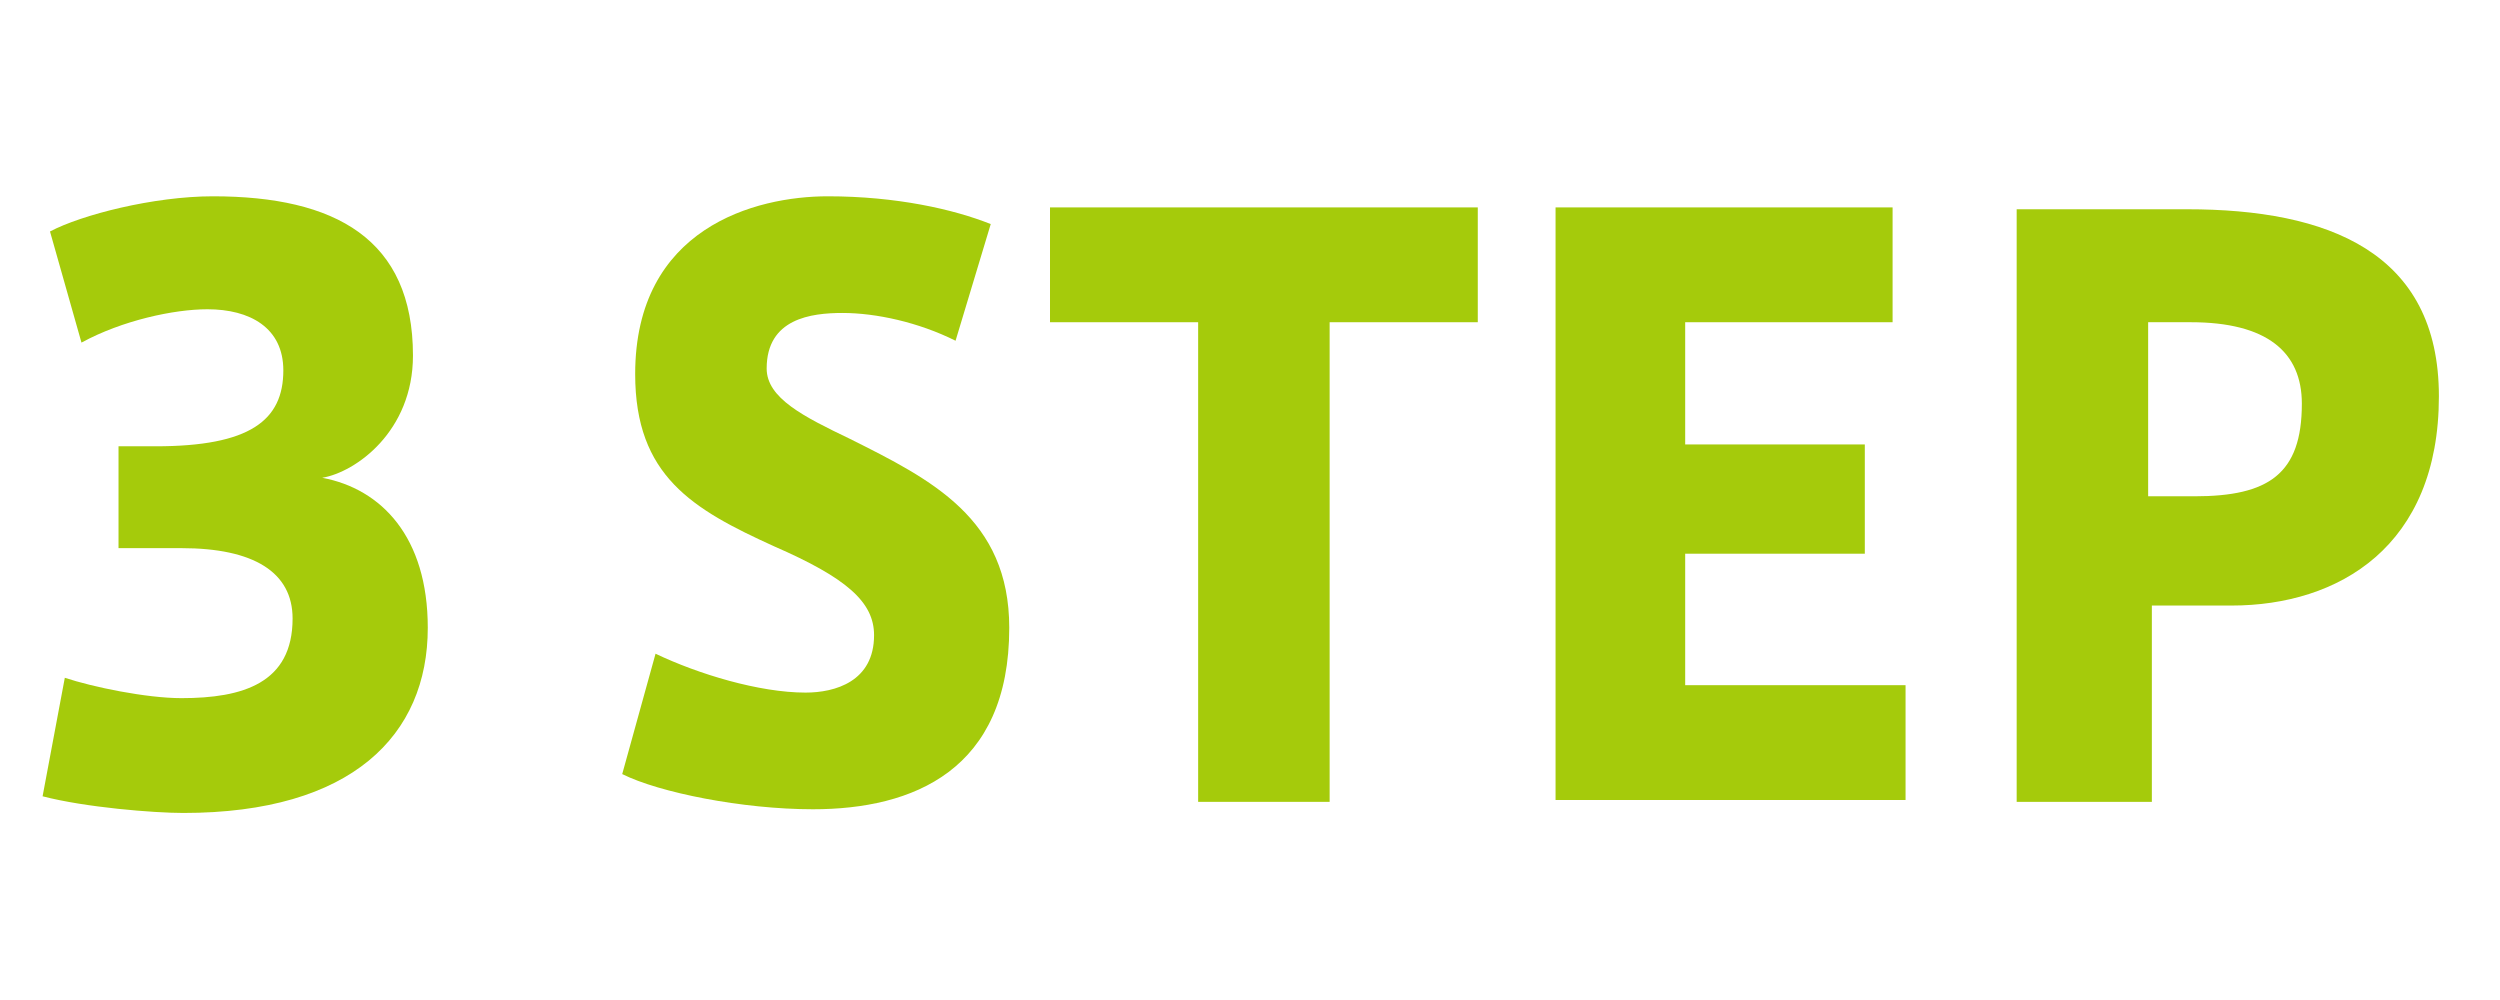
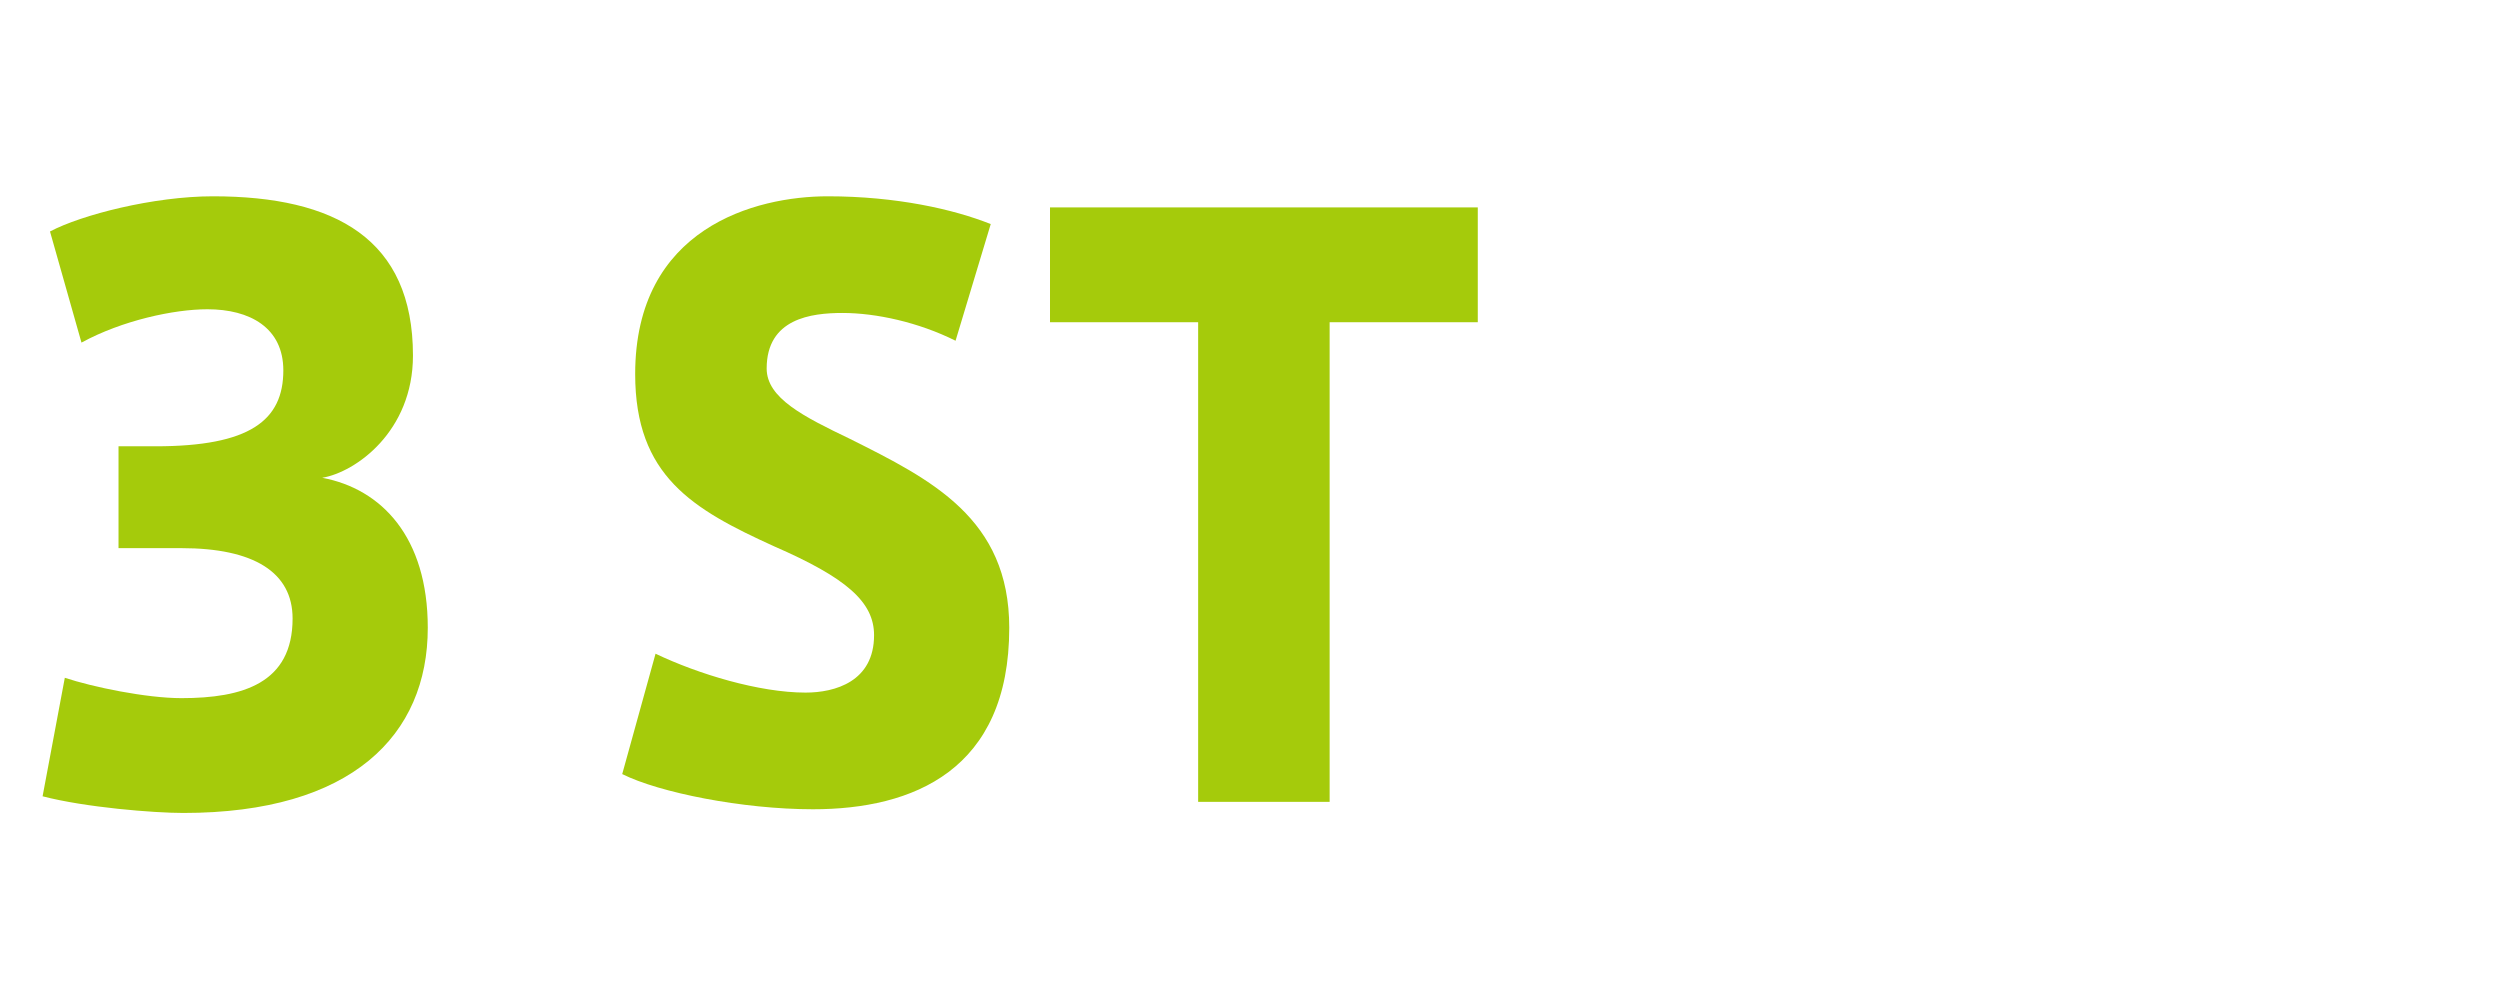
<svg xmlns="http://www.w3.org/2000/svg" id="aa99a520-7d0c-4518-aa66-5e2c417f14e5" data-name="レイヤー 1" width="135" height="54" viewBox="0 0 135 54">
  <defs>
    <style type="text/css">
.st0{fill:#A5CB0B;}
</style>
  </defs>
  <title>merchant_step_title02</title>
  <g>
    <g>
      <g>
        <path class="st0" d="M23.1,33.9c0,5.8-4.1,10-13.2,10c-1.6,0-5.3-0.3-7.6-0.9l1.2-6.4c1.5,0.5,4.4,1.1,6.3,1.1c3.3,0,6-0.8,6-4.3     c0-2.5-2.1-3.8-6-3.8H6.4v-5.5h2c5.1,0,6.9-1.4,6.9-4.1c0-2.3-1.8-3.3-4.1-3.3c-1.8,0-4.6,0.6-6.8,1.8l-1.7-6     c1.7-0.9,5.6-1.9,8.8-1.9c6.6,0,10.8,2.3,10.8,8.6c0,4.1-3.1,6.3-4.9,6.6C20.6,26.4,23.1,29,23.1,33.9z" />
        <path class="st0" d="M51.6,18.4c-2-1-4.3-1.5-6.1-1.5c-1.7,0-4.1,0.3-4.1,3c0,1.6,2,2.6,4.5,3.8c4.4,2.2,8.6,4.3,8.6,10.2     c0,7.7-5.2,9.8-10.6,9.8c-3.8,0-8.3-0.9-10.3-1.9l1.8-6.5c2.3,1.1,5.6,2.1,8.1,2.1c1.6,0,3.7-0.6,3.7-3.1c0-1.8-1.5-3.1-5.4-4.8     c-4.4-2-7.5-3.8-7.5-9.3c0-7.9,6.5-9.6,10.4-9.6c3.7,0,6.8,0.7,8.8,1.5L51.6,18.4z" />
        <path class="st0" d="M64.7,43.3V17.4h-8v-6.2h23.1v6.2h-8v25.9H64.7z" />
-         <path class="st0" d="M91,24h9.7v5.9H91v7.1h11.9v6.2H84v-32h18.2v6.2H91V24z" />
-         <path class="st0" d="M108.9,43.3v-32h9.2c7.6,0,13.6,2.3,13.6,10.1c0,8.1-5.4,11.3-11.2,11.3h-4.3v10.6H108.9z M118.5,26.8     c4,0,5.8-1.2,5.8-5c0-2.8-1.9-4.4-6-4.4h-2.3v9.4H118.5z" />
      </g>
    </g>
  </g>
</svg>